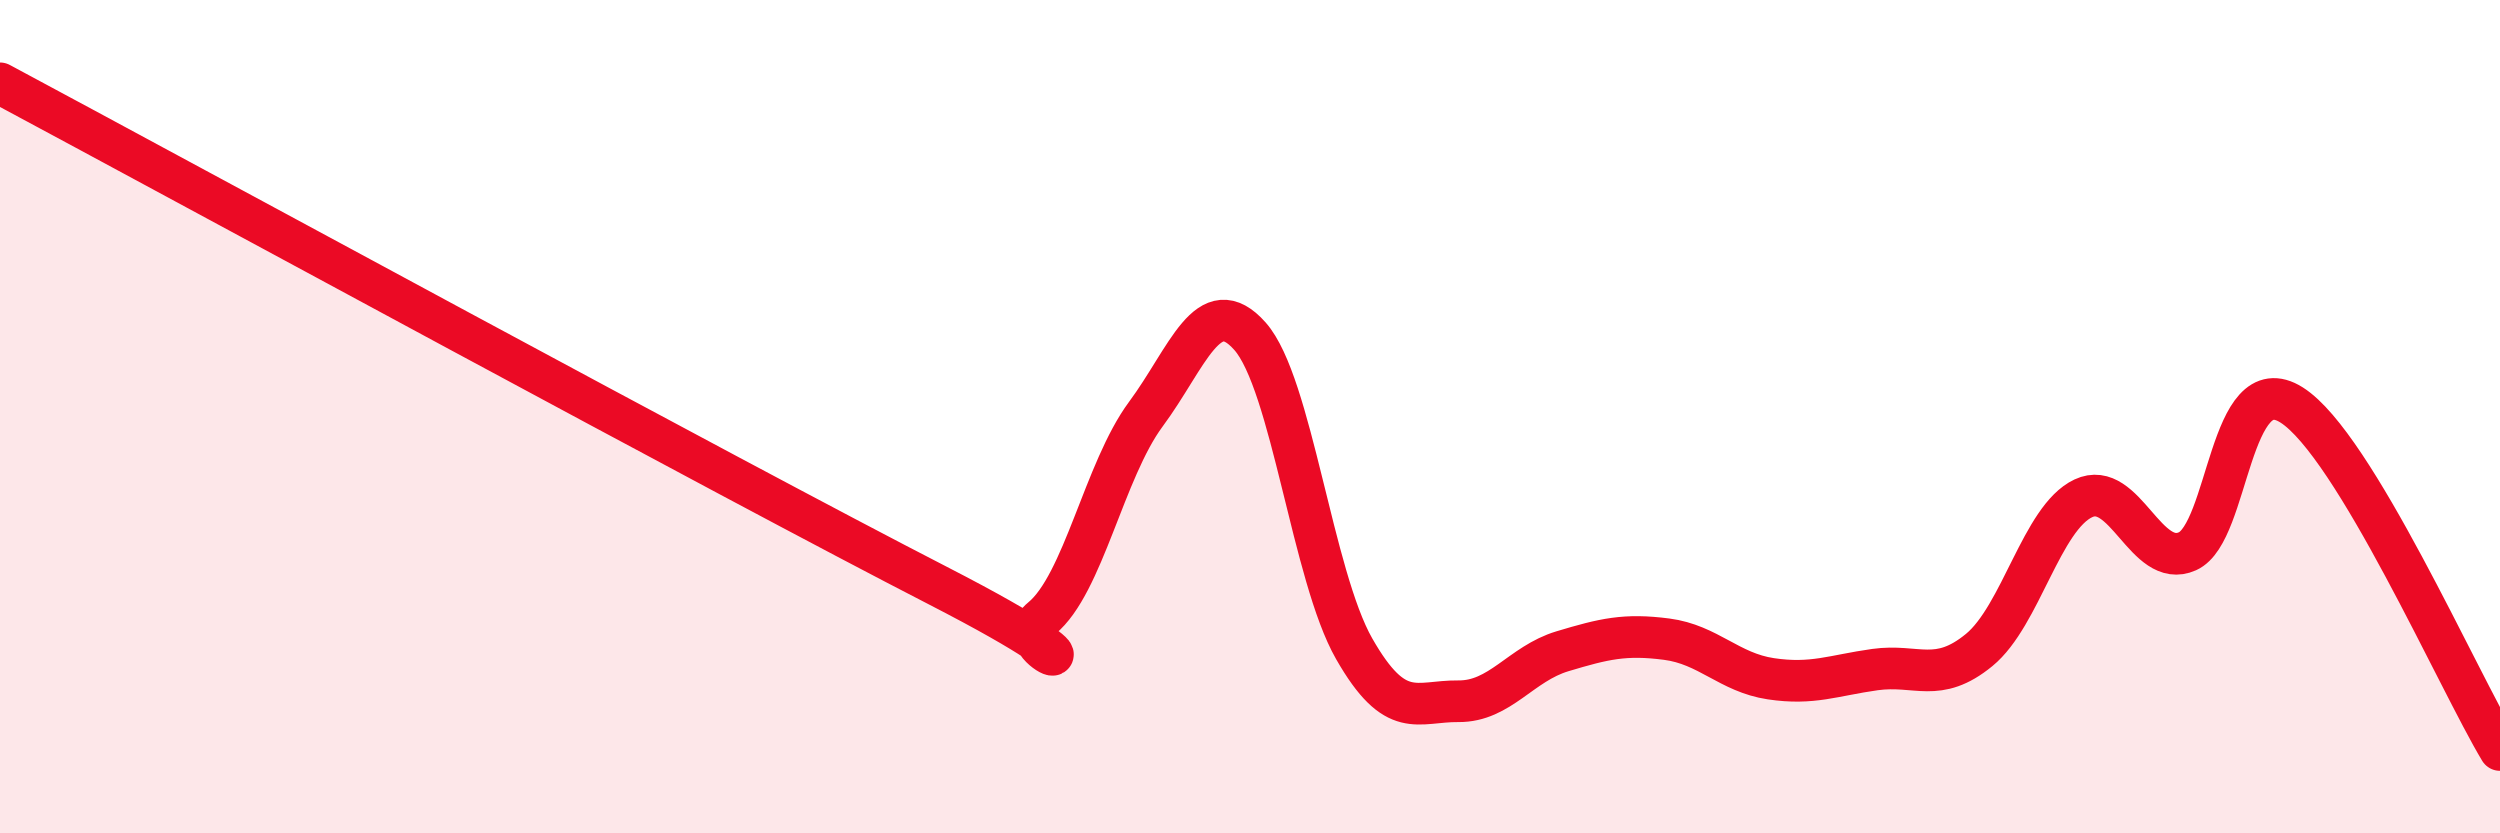
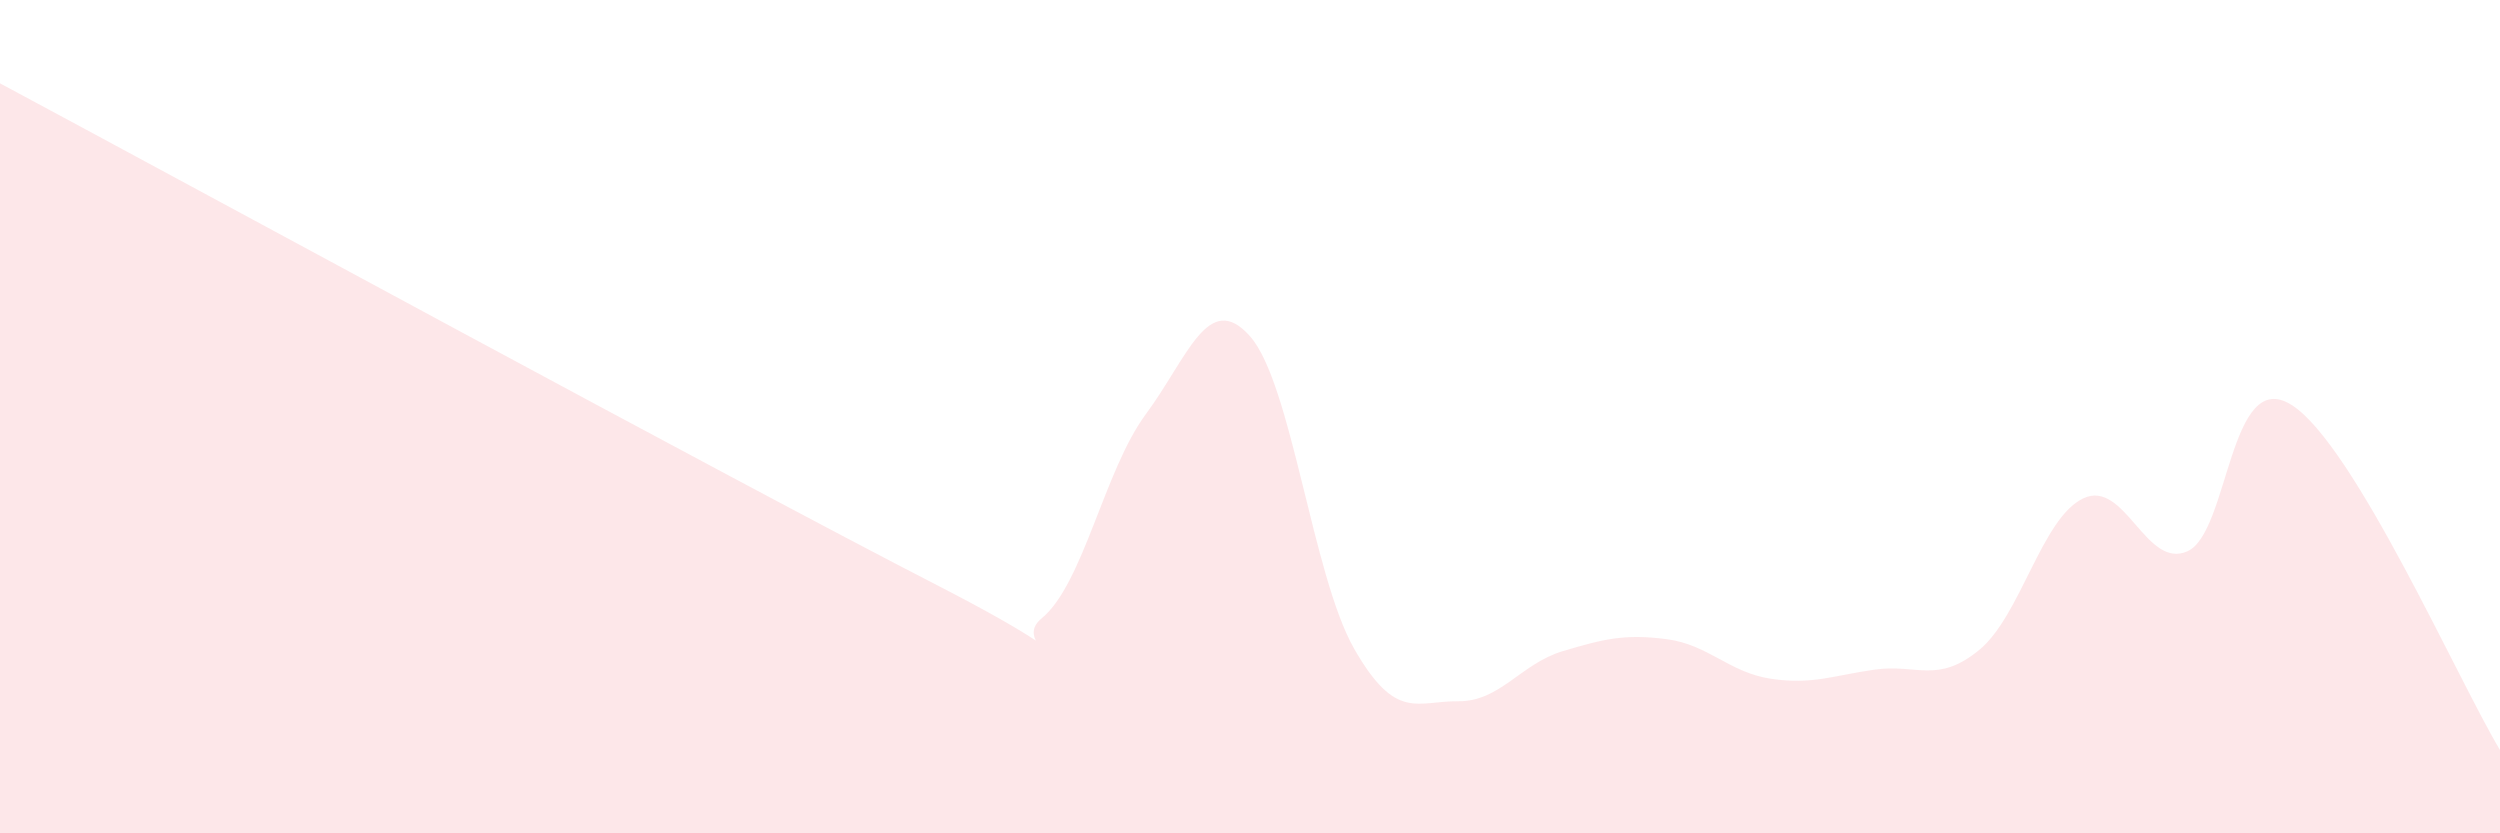
<svg xmlns="http://www.w3.org/2000/svg" width="60" height="20" viewBox="0 0 60 20">
  <path d="M 0,2 C 4.5,4.41 17.5,11.48 22.5,14.05 C 27.5,16.62 24,15.66 25,14.84 C 26,14.02 26.5,11.29 27.5,9.94 C 28.5,8.59 29,6.94 30,8.07 C 31,9.2 31.5,13.82 32.5,15.57 C 33.5,17.32 34,16.82 35,16.83 C 36,16.84 36.5,15.93 37.5,15.63 C 38.5,15.33 39,15.21 40,15.34 C 41,15.47 41.5,16.14 42.5,16.29 C 43.5,16.44 44,16.21 45,16.07 C 46,15.93 46.5,16.42 47.5,15.6 C 48.5,14.78 49,12.43 50,11.96 C 51,11.49 51.5,13.68 52.5,13.23 C 53.5,12.78 53.5,8.77 55,9.72 C 56.5,10.67 59,16.34 60,18L60 20L0 20Z" fill="#EB0A25" opacity="0.1" stroke-linecap="round" stroke-linejoin="round" />
-   <path d="M 0,2 C 4.5,4.41 17.5,11.48 22.5,14.05 C 27.5,16.62 24,15.66 25,14.84 C 26,14.02 26.5,11.29 27.5,9.94 C 28.5,8.59 29,6.94 30,8.07 C 31,9.2 31.5,13.82 32.5,15.57 C 33.5,17.32 34,16.82 35,16.83 C 36,16.84 36.5,15.93 37.5,15.63 C 38.5,15.33 39,15.21 40,15.34 C 41,15.47 41.5,16.14 42.5,16.29 C 43.5,16.44 44,16.21 45,16.07 C 46,15.93 46.5,16.42 47.5,15.6 C 48.5,14.78 49,12.43 50,11.96 C 51,11.49 51.5,13.68 52.5,13.23 C 53.5,12.78 53.5,8.77 55,9.72 C 56.5,10.67 59,16.34 60,18" stroke="#EB0A25" stroke-width="1" fill="none" stroke-linecap="round" stroke-linejoin="round" />
</svg>